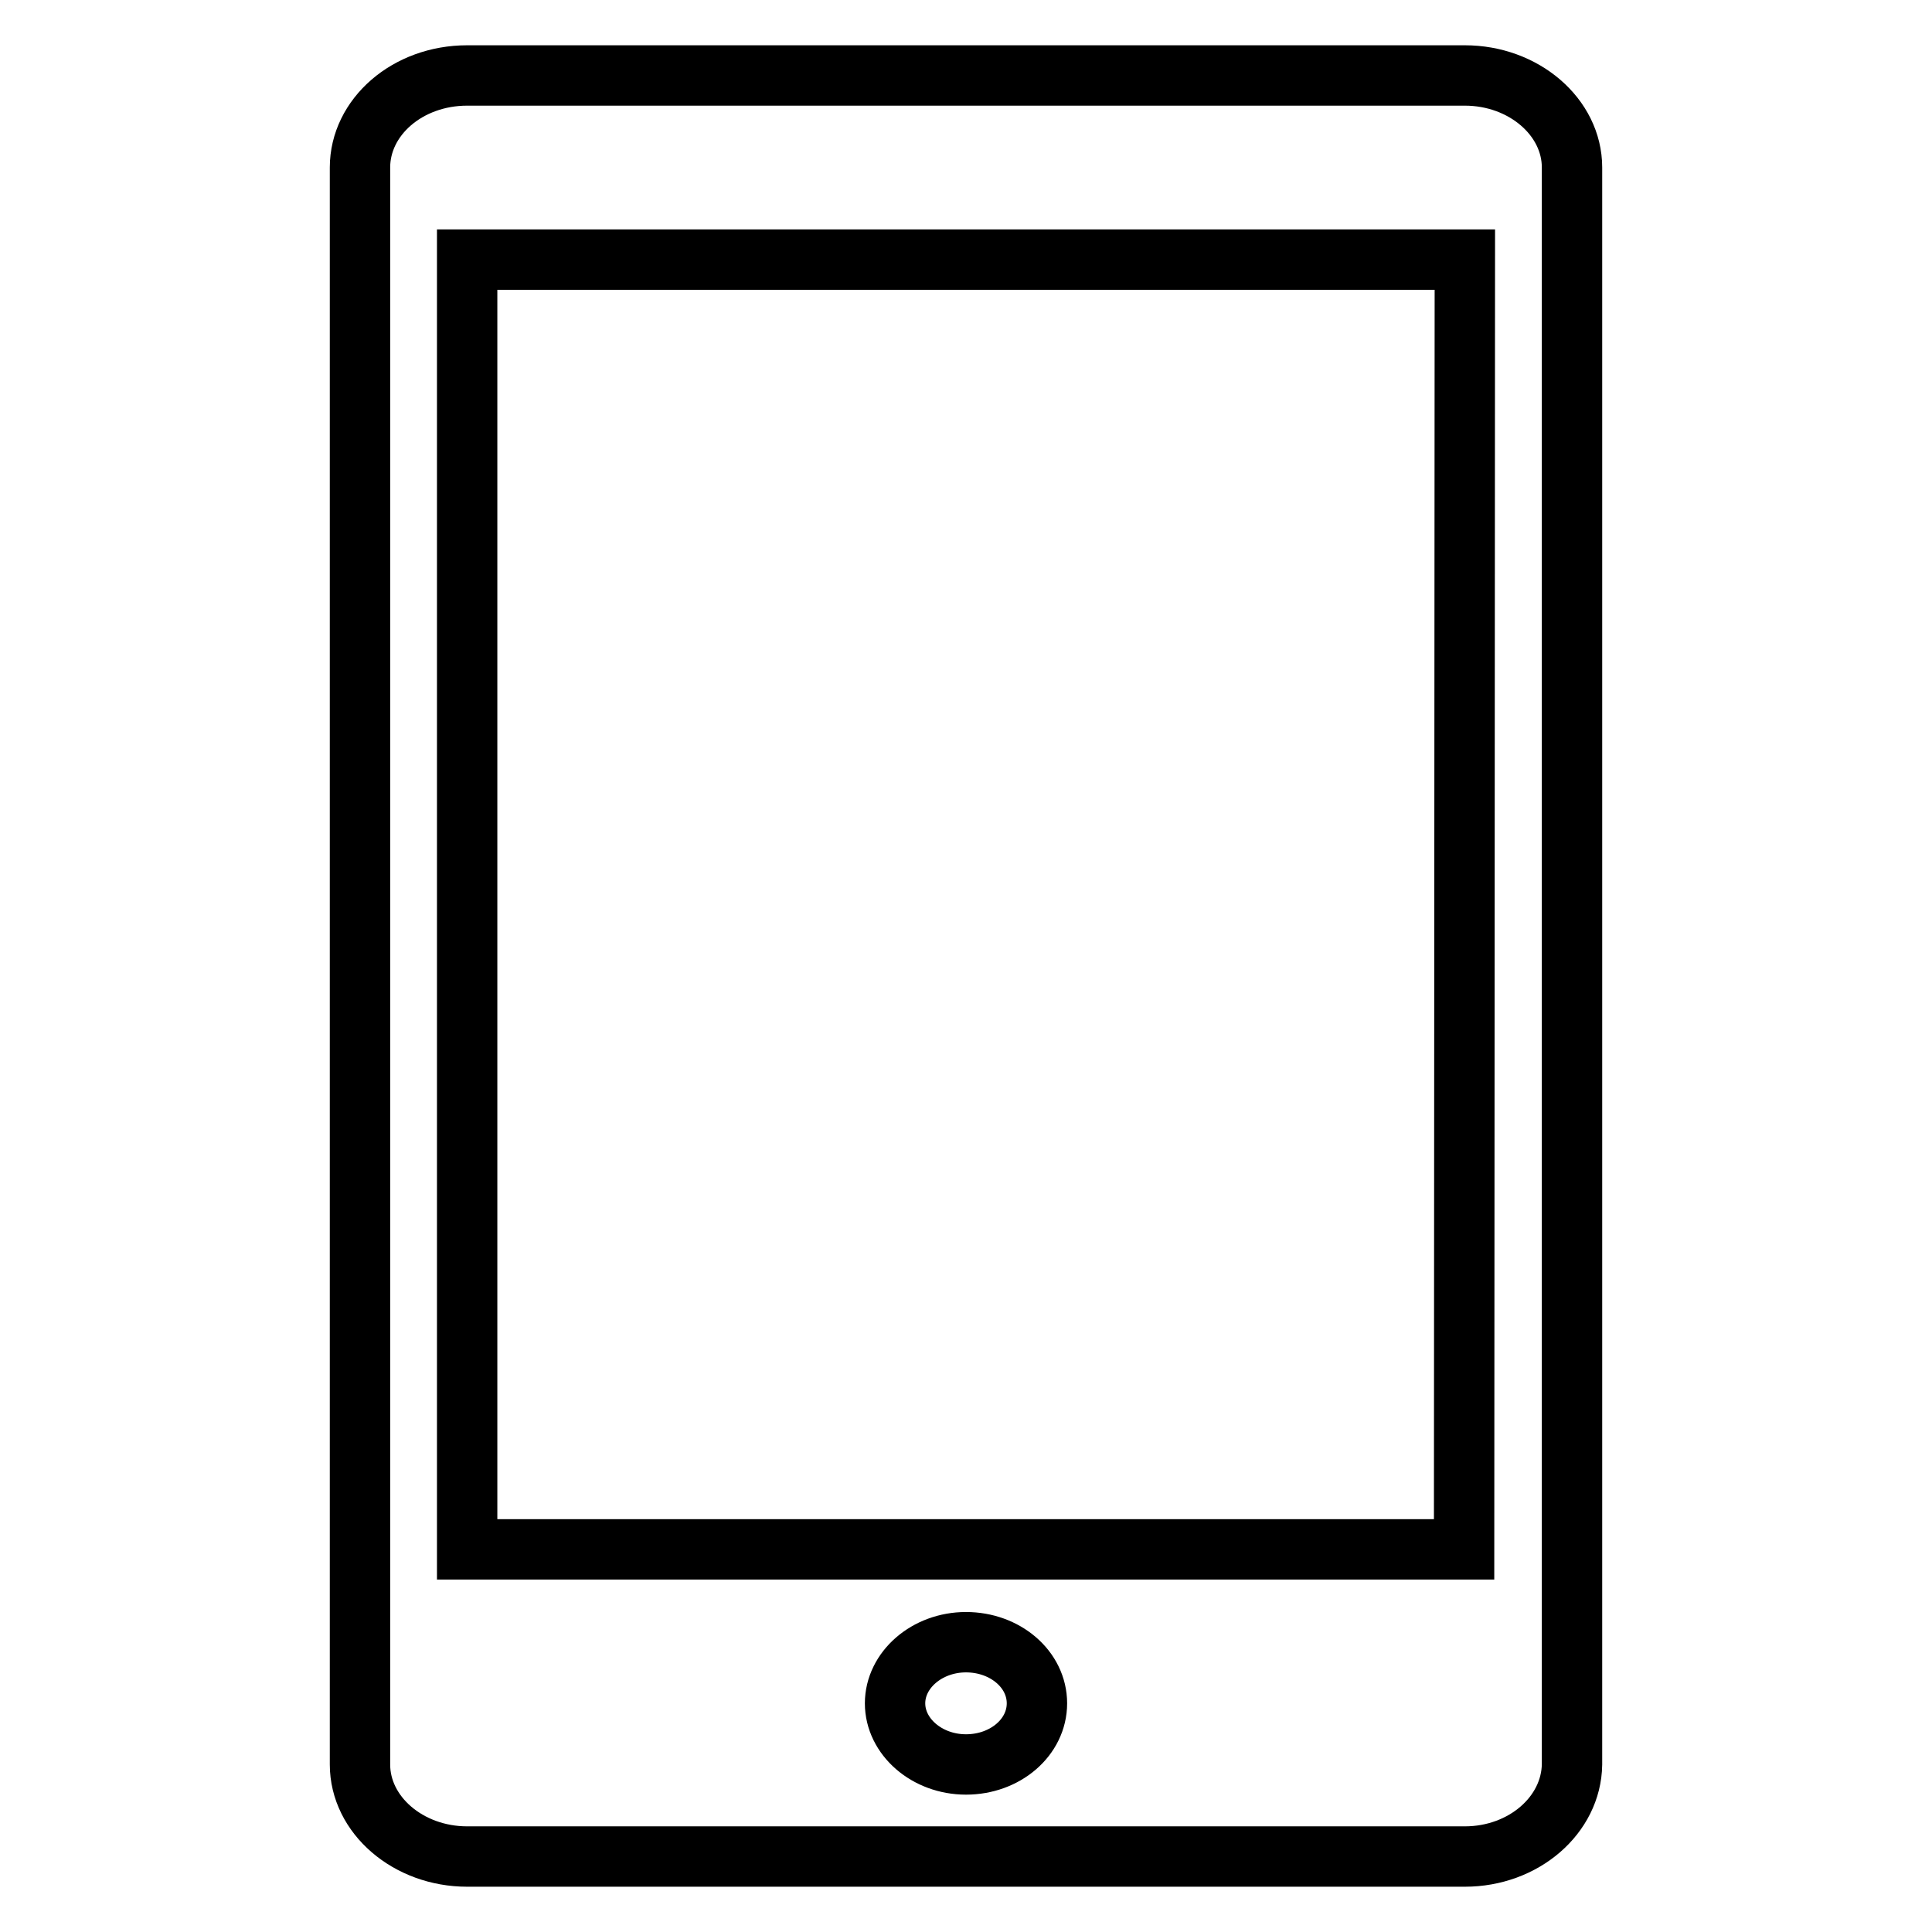
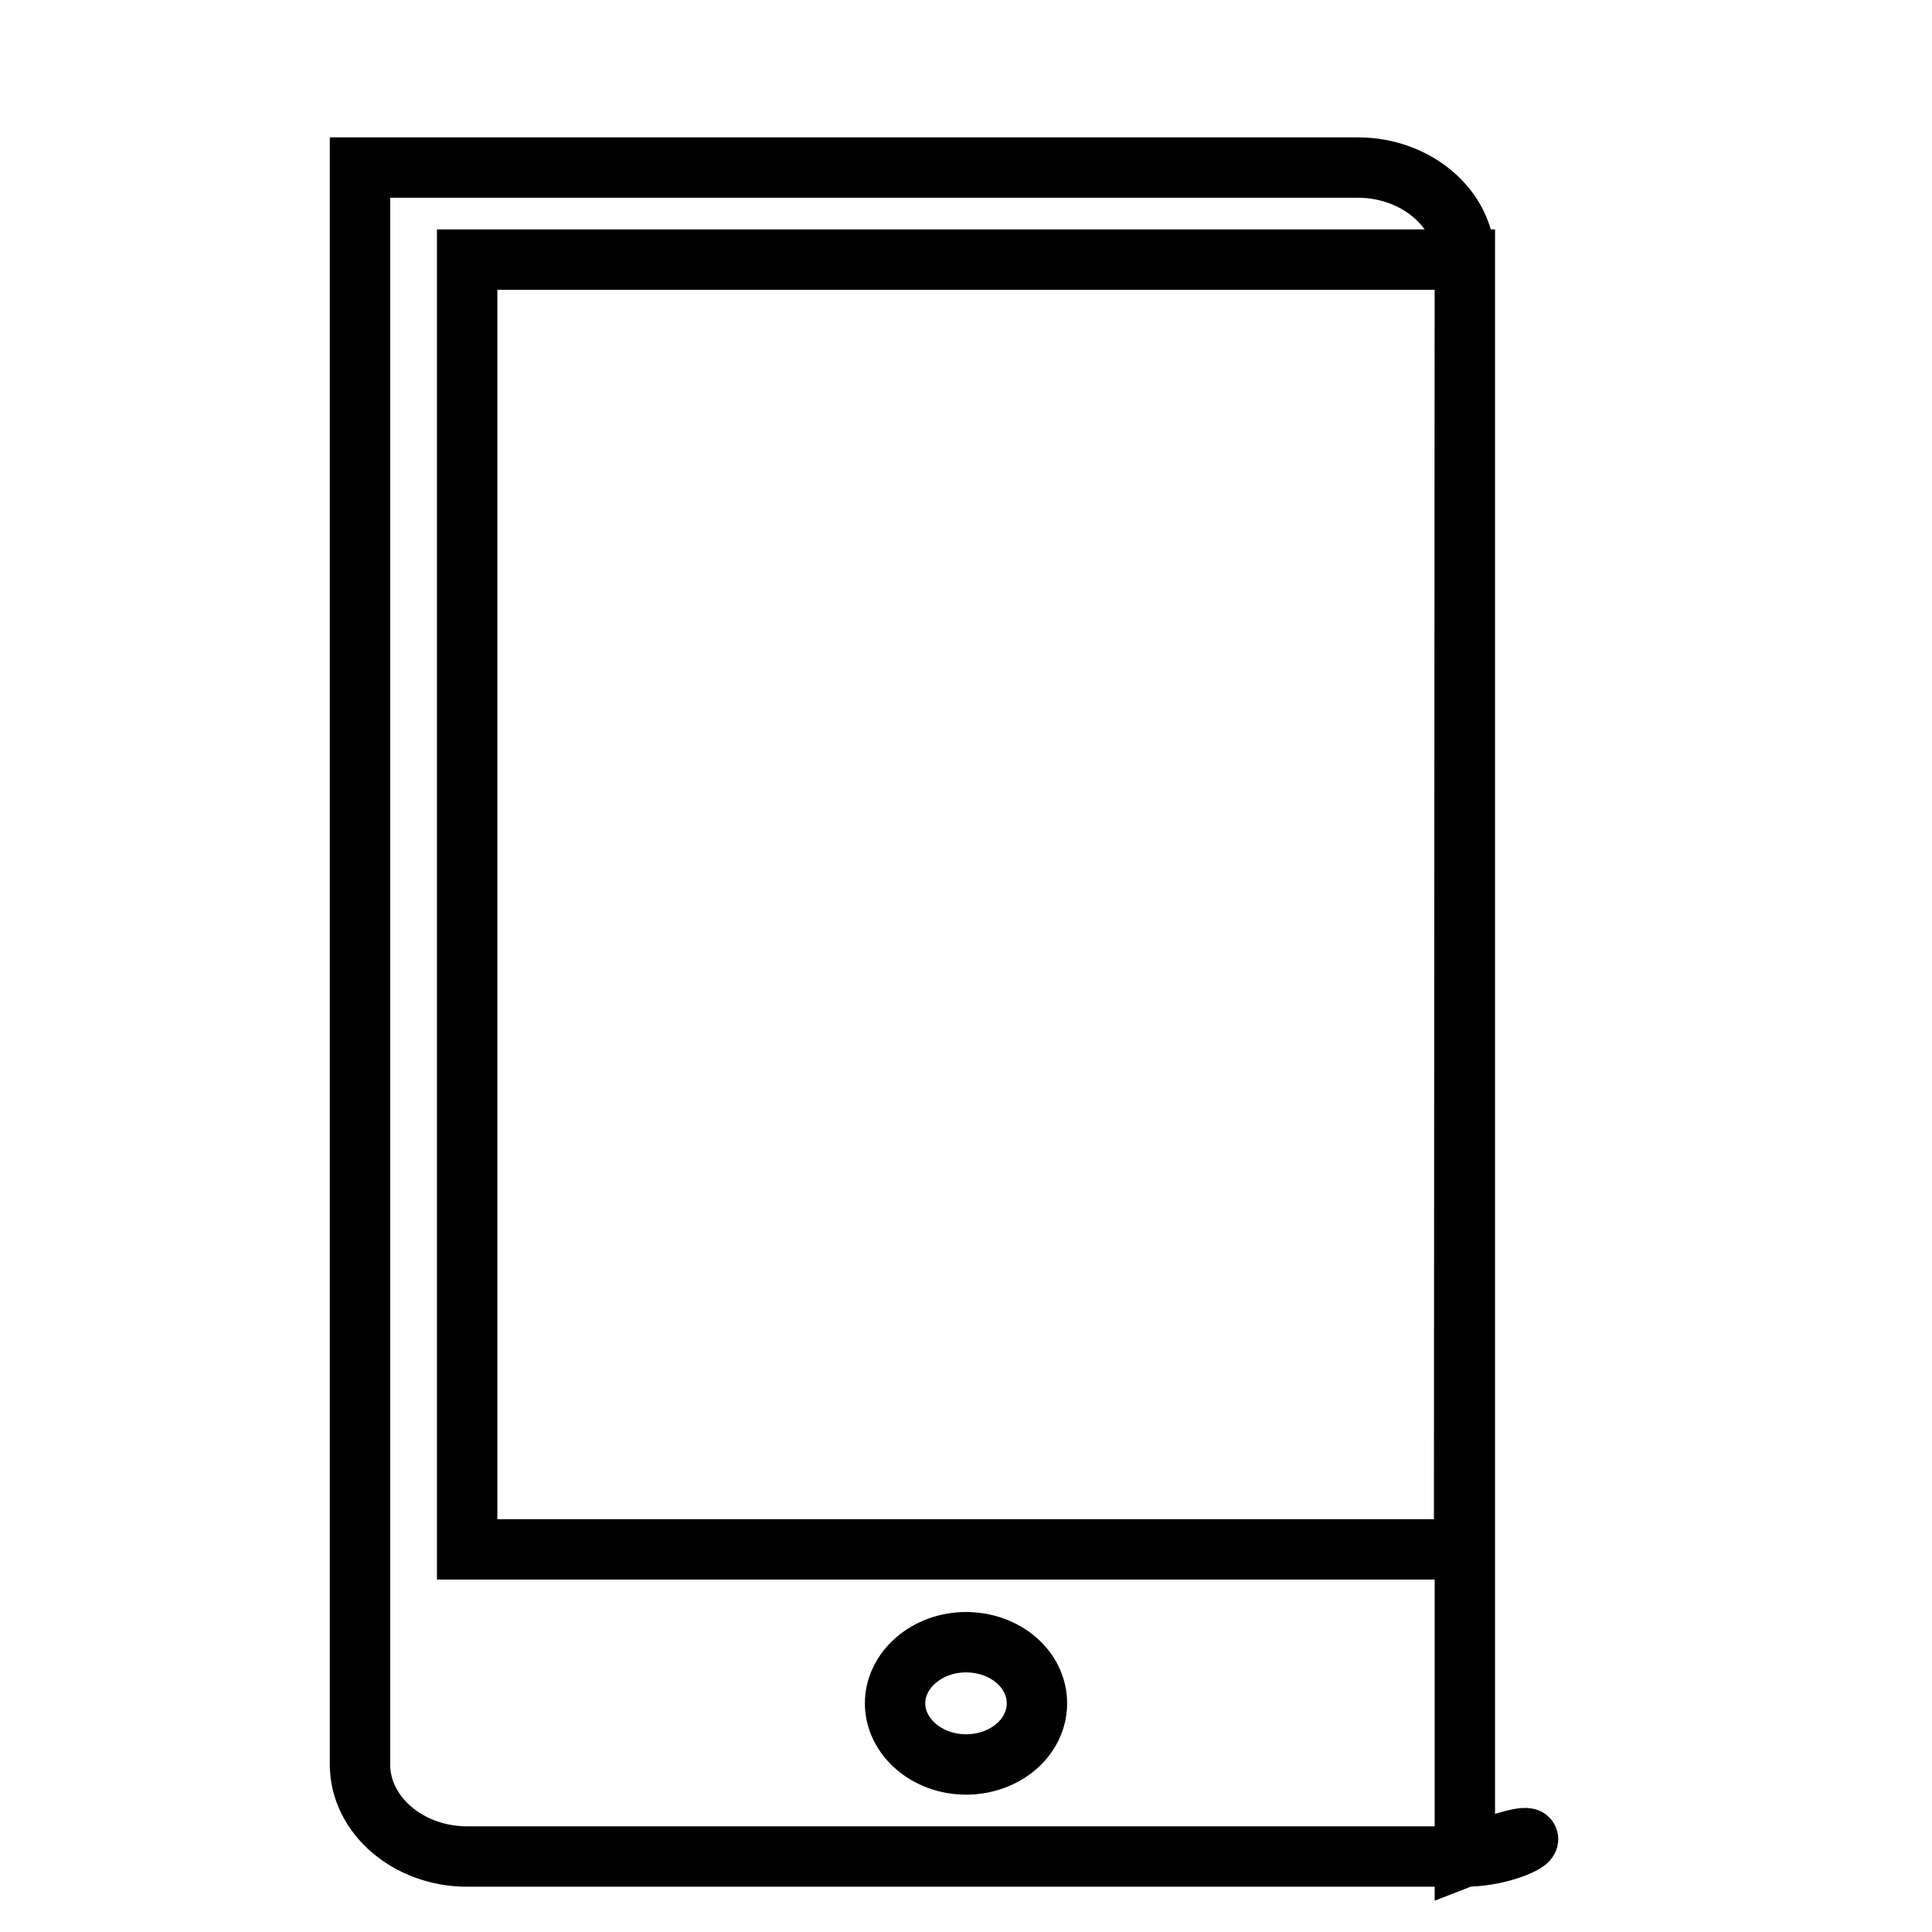
<svg xmlns="http://www.w3.org/2000/svg" version="1.1" x="0px" y="0px" viewBox="0 0 256 256" enable-background="new 0 0 256 256" xml:space="preserve">
  <g>
-     <path stroke-width="8" fill-opacity="0" stroke="#000000" d="M194.1,246H61.9c-7.8,0-14.2-5.5-14.2-12.2V22.2c0-6.7,6.3-12.2,14.2-12.2h132.2c7.8,0,14.2,5.5,14.2,12.2 v211.6C208.2,240.5,201.9,246,194.1,246z M128,233.8c5.2,0,9.4-3.6,9.4-8.1c0-4.5-4.2-8.1-9.4-8.1c-5.2,0-9.4,3.7-9.4,8.1 C118.6,230.1,122.8,233.8,128,233.8z M194.1,34.4h-4.7H66.6h-4.7v170.9h4.7h122.7h4.7L194.1,34.4L194.1,34.4z" />
+     <path stroke-width="8" fill-opacity="0" stroke="#000000" d="M194.1,246H61.9c-7.8,0-14.2-5.5-14.2-12.2V22.2h132.2c7.8,0,14.2,5.5,14.2,12.2 v211.6C208.2,240.5,201.9,246,194.1,246z M128,233.8c5.2,0,9.4-3.6,9.4-8.1c0-4.5-4.2-8.1-9.4-8.1c-5.2,0-9.4,3.7-9.4,8.1 C118.6,230.1,122.8,233.8,128,233.8z M194.1,34.4h-4.7H66.6h-4.7v170.9h4.7h122.7h4.7L194.1,34.4L194.1,34.4z" />
  </g>
</svg>